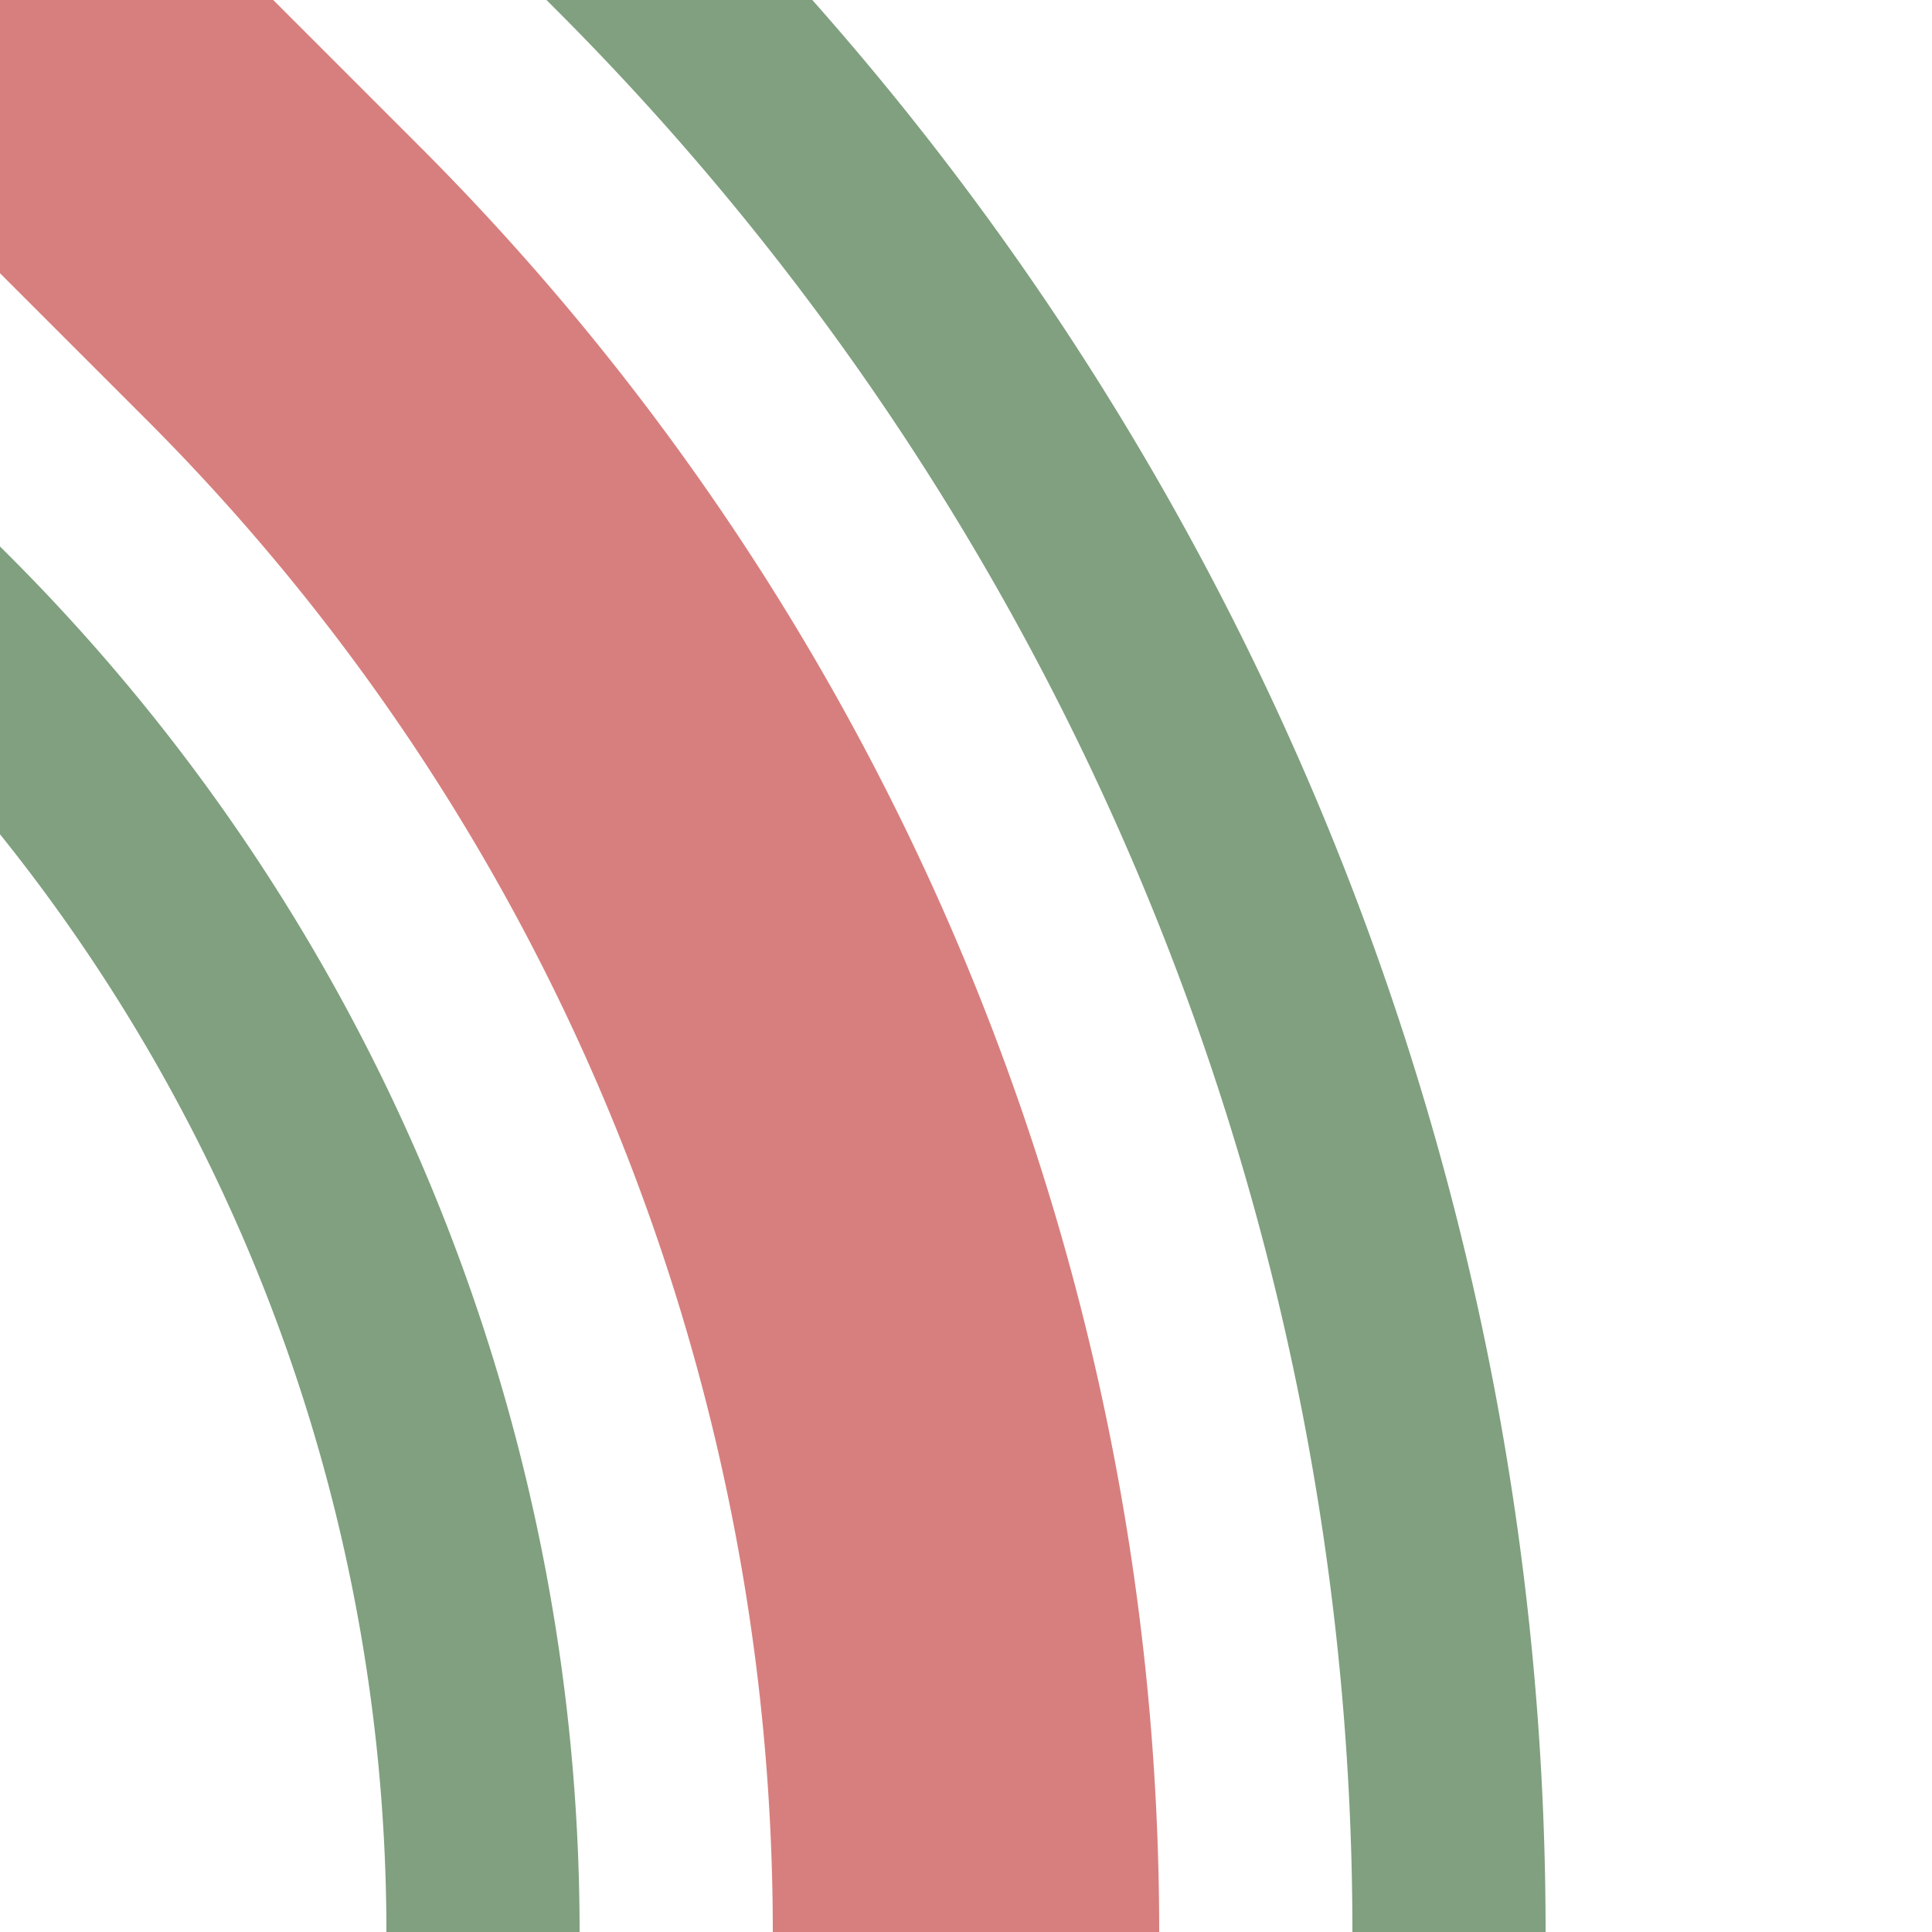
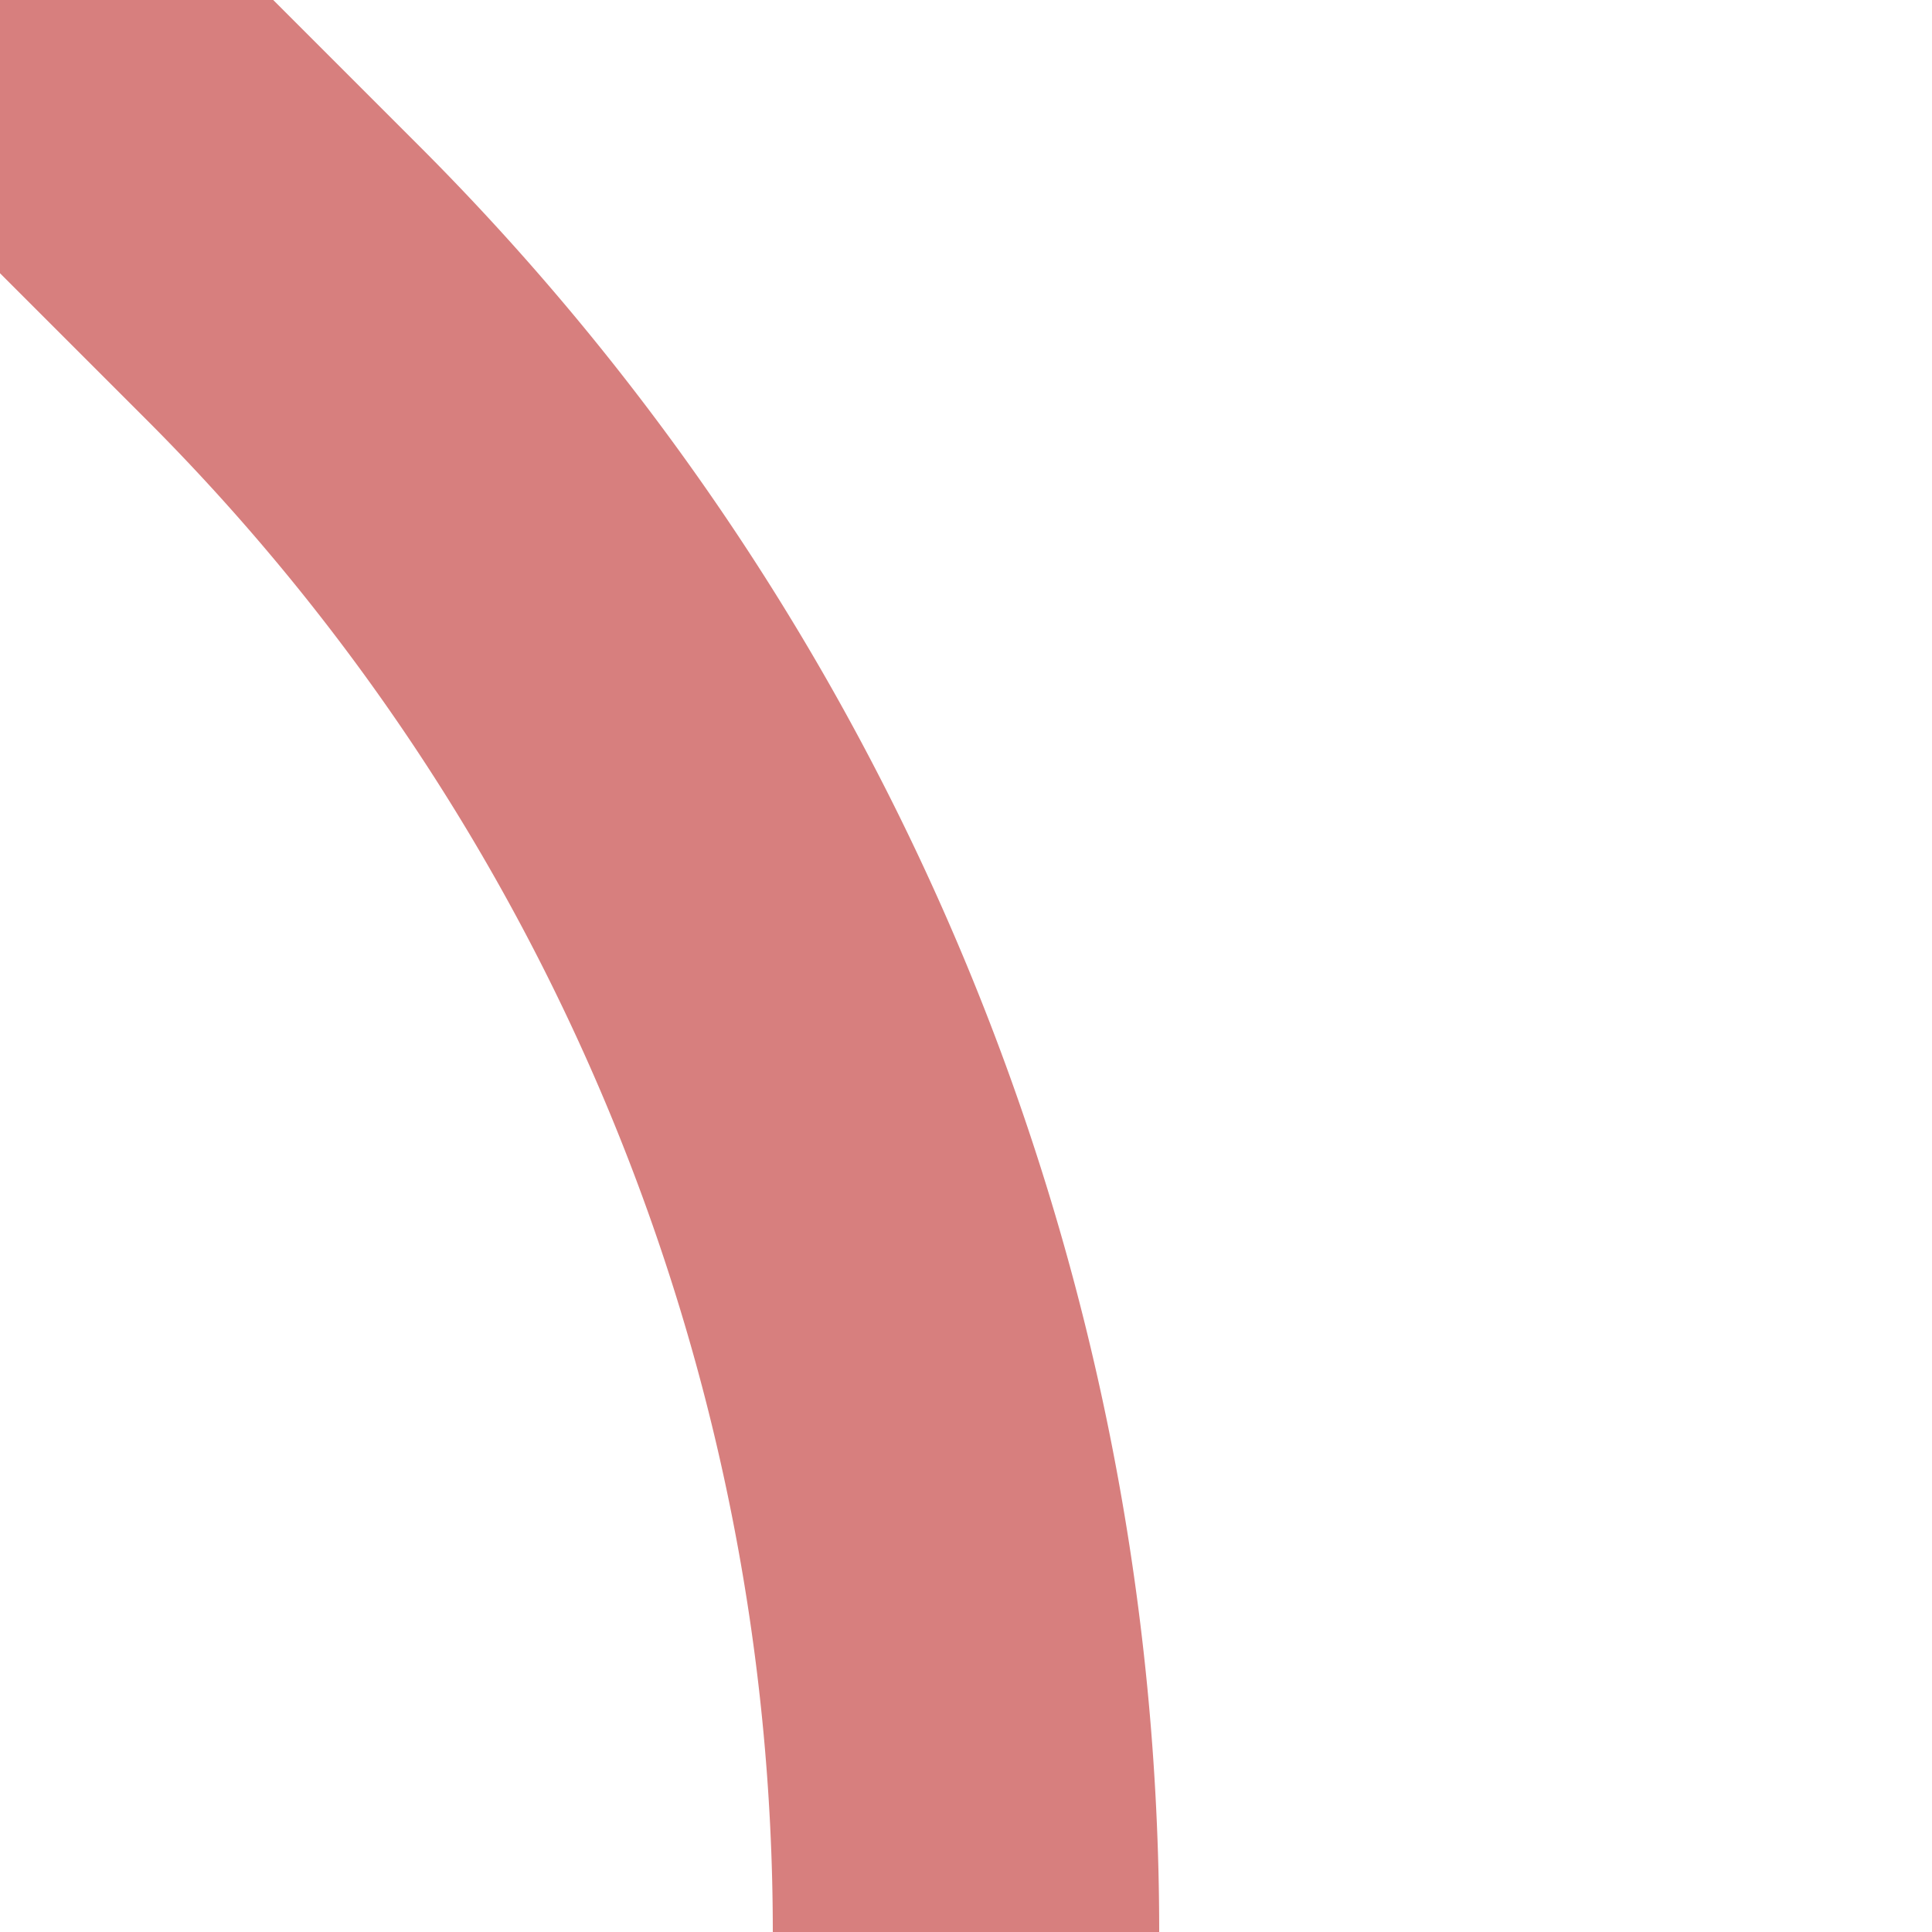
<svg xmlns="http://www.w3.org/2000/svg" width="500" height="500">
  <title>exhSTR+4</title>
  <g fill="none">
-     <path stroke="#80A080" d="m 86.61,-90.17 75,75 A 728.55,728.55 0 0 1 375,500 M -90.17,86.61 l 75,75 A 478.55,478.55 0 0 1 125,500" stroke-width="50" />
    <path stroke="#D77F7E" d="M 0,0 73.22,73.22 A 603.55,603.55 0 0 1 250,500" stroke-width="100" />
  </g>
</svg>